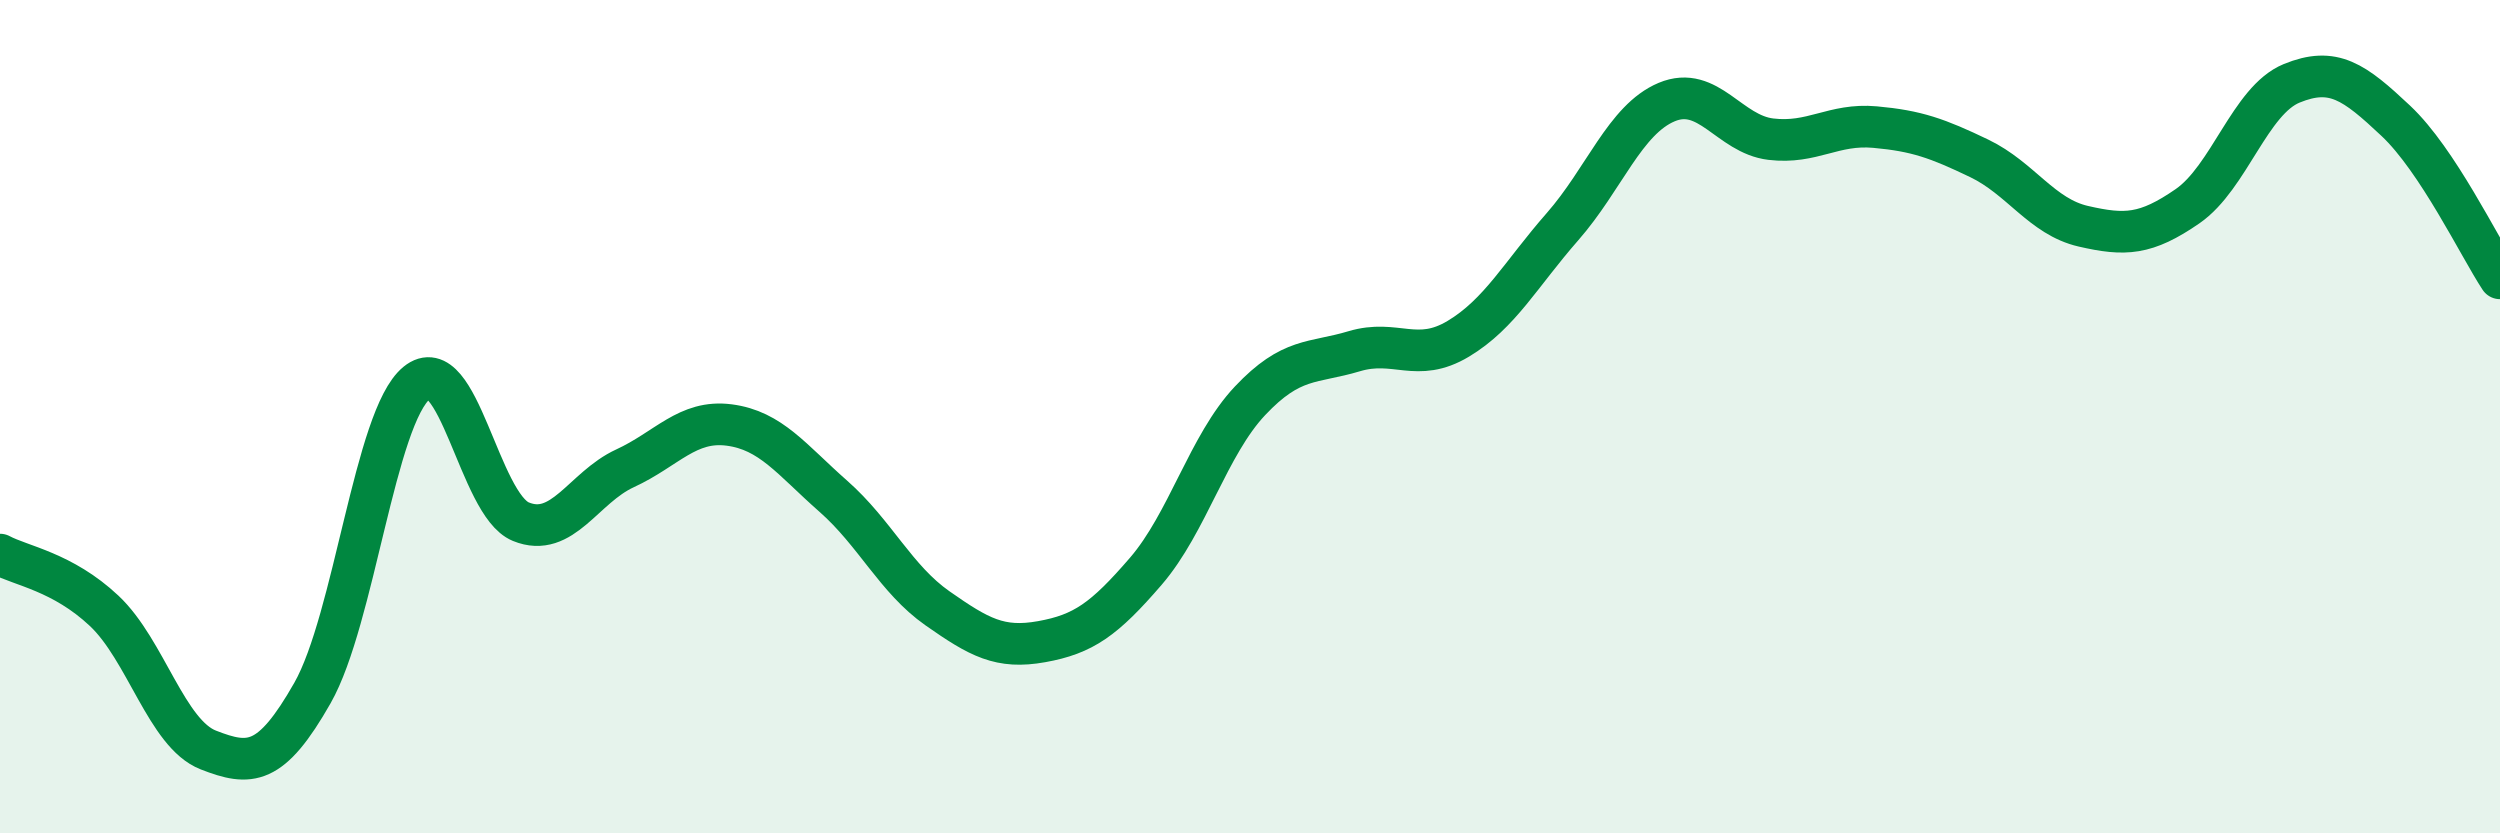
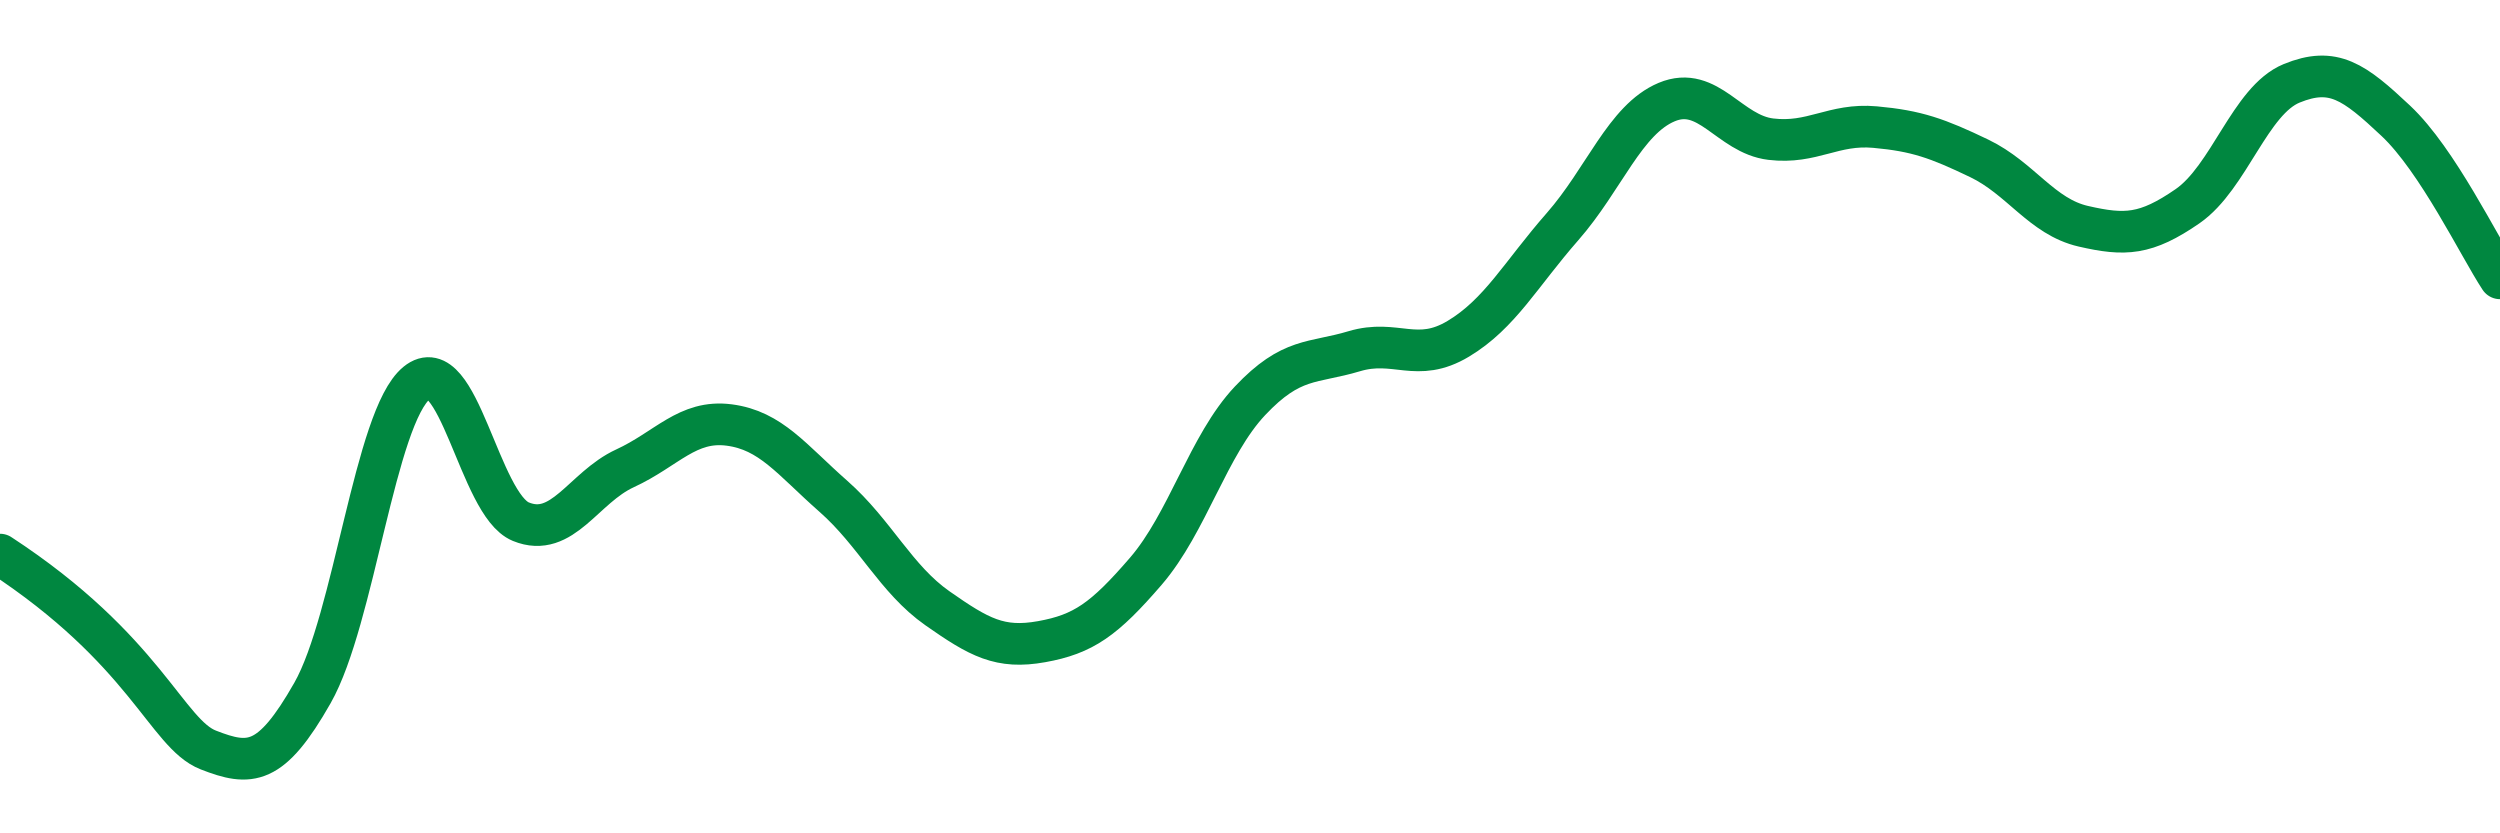
<svg xmlns="http://www.w3.org/2000/svg" width="60" height="20" viewBox="0 0 60 20">
-   <path d="M 0,13.31 C 0.5,13.58 1.5,13.72 2.5,14.66 C 3.5,15.6 4,17.61 5,18 C 6,18.39 6.5,18.39 7.5,16.63 C 8.5,14.87 9,10.01 10,9.19 C 11,8.37 11.5,12.11 12.5,12.52 C 13.5,12.93 14,11.7 15,11.24 C 16,10.78 16.5,10.07 17.5,10.2 C 18.5,10.33 19,11.03 20,11.91 C 21,12.79 21.5,13.9 22.5,14.6 C 23.5,15.3 24,15.58 25,15.4 C 26,15.22 26.5,14.87 27.5,13.71 C 28.5,12.55 29,10.68 30,9.62 C 31,8.56 31.5,8.73 32.5,8.43 C 33.5,8.13 34,8.73 35,8.13 C 36,7.53 36.5,6.58 37.5,5.44 C 38.5,4.3 39,2.87 40,2.45 C 41,2.03 41.5,3.22 42.5,3.34 C 43.5,3.46 44,2.96 45,3.05 C 46,3.14 46.5,3.32 47.5,3.8 C 48.5,4.28 49,5.2 50,5.43 C 51,5.66 51.5,5.64 52.5,4.95 C 53.5,4.26 54,2.41 55,2 C 56,1.59 56.5,1.96 57.5,2.9 C 58.5,3.84 59.5,5.92 60,6.68L60 20L0 20Z" fill="#008740" opacity="0.1" stroke-linecap="round" stroke-linejoin="round" />
-   <path d="M 0,13.31 C 0.5,13.58 1.5,13.72 2.5,14.66 C 3.5,15.6 4,17.61 5,18 C 6,18.39 6.5,18.39 7.5,16.63 C 8.5,14.87 9,10.01 10,9.19 C 11,8.37 11.5,12.11 12.5,12.52 C 13.5,12.93 14,11.7 15,11.24 C 16,10.78 16.5,10.07 17.5,10.2 C 18.5,10.33 19,11.03 20,11.91 C 21,12.79 21.5,13.9 22.5,14.6 C 23.5,15.3 24,15.58 25,15.4 C 26,15.22 26.5,14.87 27.5,13.71 C 28.5,12.55 29,10.68 30,9.62 C 31,8.56 31.5,8.73 32.5,8.43 C 33.5,8.13 34,8.73 35,8.13 C 36,7.53 36.5,6.58 37.5,5.44 C 38.5,4.3 39,2.87 40,2.45 C 41,2.03 41.5,3.22 42.5,3.34 C 43.5,3.46 44,2.96 45,3.05 C 46,3.14 46.5,3.32 47.5,3.8 C 48.5,4.28 49,5.2 50,5.43 C 51,5.66 51.5,5.64 52.5,4.95 C 53.5,4.26 54,2.41 55,2 C 56,1.59 56.5,1.96 57.5,2.9 C 58.5,3.84 59.5,5.92 60,6.68" stroke="#008740" stroke-width="1" fill="none" stroke-linecap="round" stroke-linejoin="round" />
+   <path d="M 0,13.31 C 3.5,15.6 4,17.61 5,18 C 6,18.39 6.5,18.39 7.5,16.63 C 8.5,14.87 9,10.01 10,9.19 C 11,8.37 11.5,12.11 12.5,12.52 C 13.5,12.93 14,11.7 15,11.24 C 16,10.78 16.5,10.07 17.5,10.2 C 18.5,10.33 19,11.03 20,11.91 C 21,12.79 21.5,13.9 22.5,14.6 C 23.5,15.3 24,15.58 25,15.4 C 26,15.22 26.5,14.87 27.5,13.71 C 28.5,12.55 29,10.68 30,9.62 C 31,8.56 31.5,8.73 32.5,8.43 C 33.5,8.13 34,8.73 35,8.13 C 36,7.53 36.5,6.58 37.5,5.44 C 38.5,4.3 39,2.87 40,2.45 C 41,2.03 41.5,3.22 42.5,3.34 C 43.5,3.46 44,2.96 45,3.05 C 46,3.14 46.5,3.32 47.5,3.8 C 48.5,4.28 49,5.2 50,5.43 C 51,5.66 51.5,5.64 52.5,4.95 C 53.5,4.26 54,2.41 55,2 C 56,1.59 56.5,1.96 57.5,2.9 C 58.5,3.84 59.5,5.92 60,6.68" stroke="#008740" stroke-width="1" fill="none" stroke-linecap="round" stroke-linejoin="round" />
</svg>